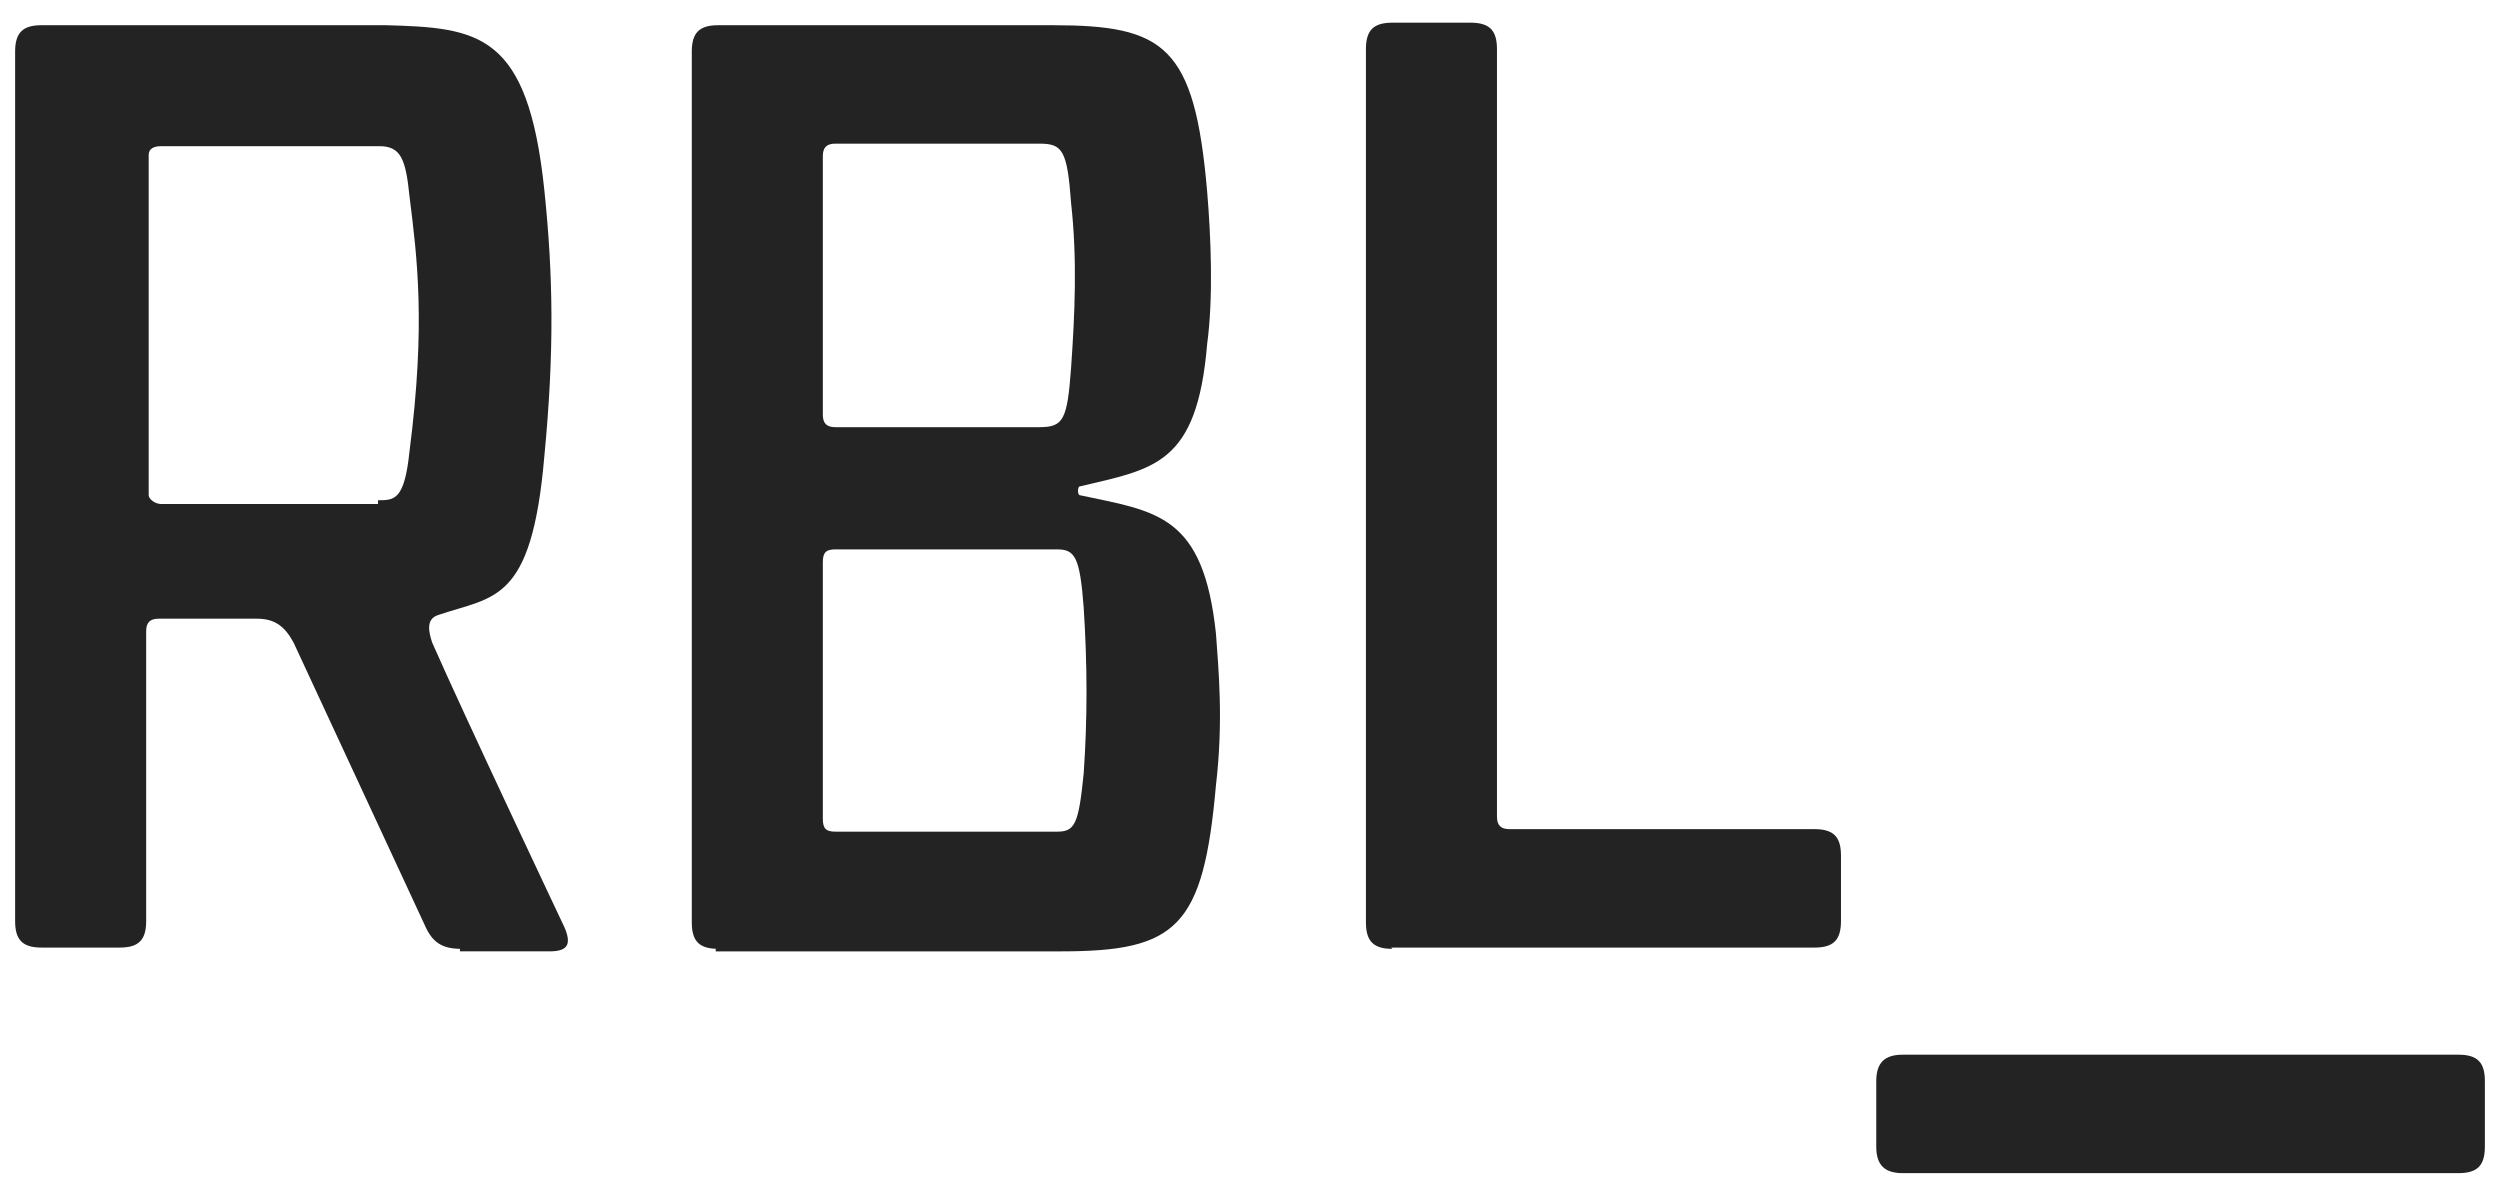
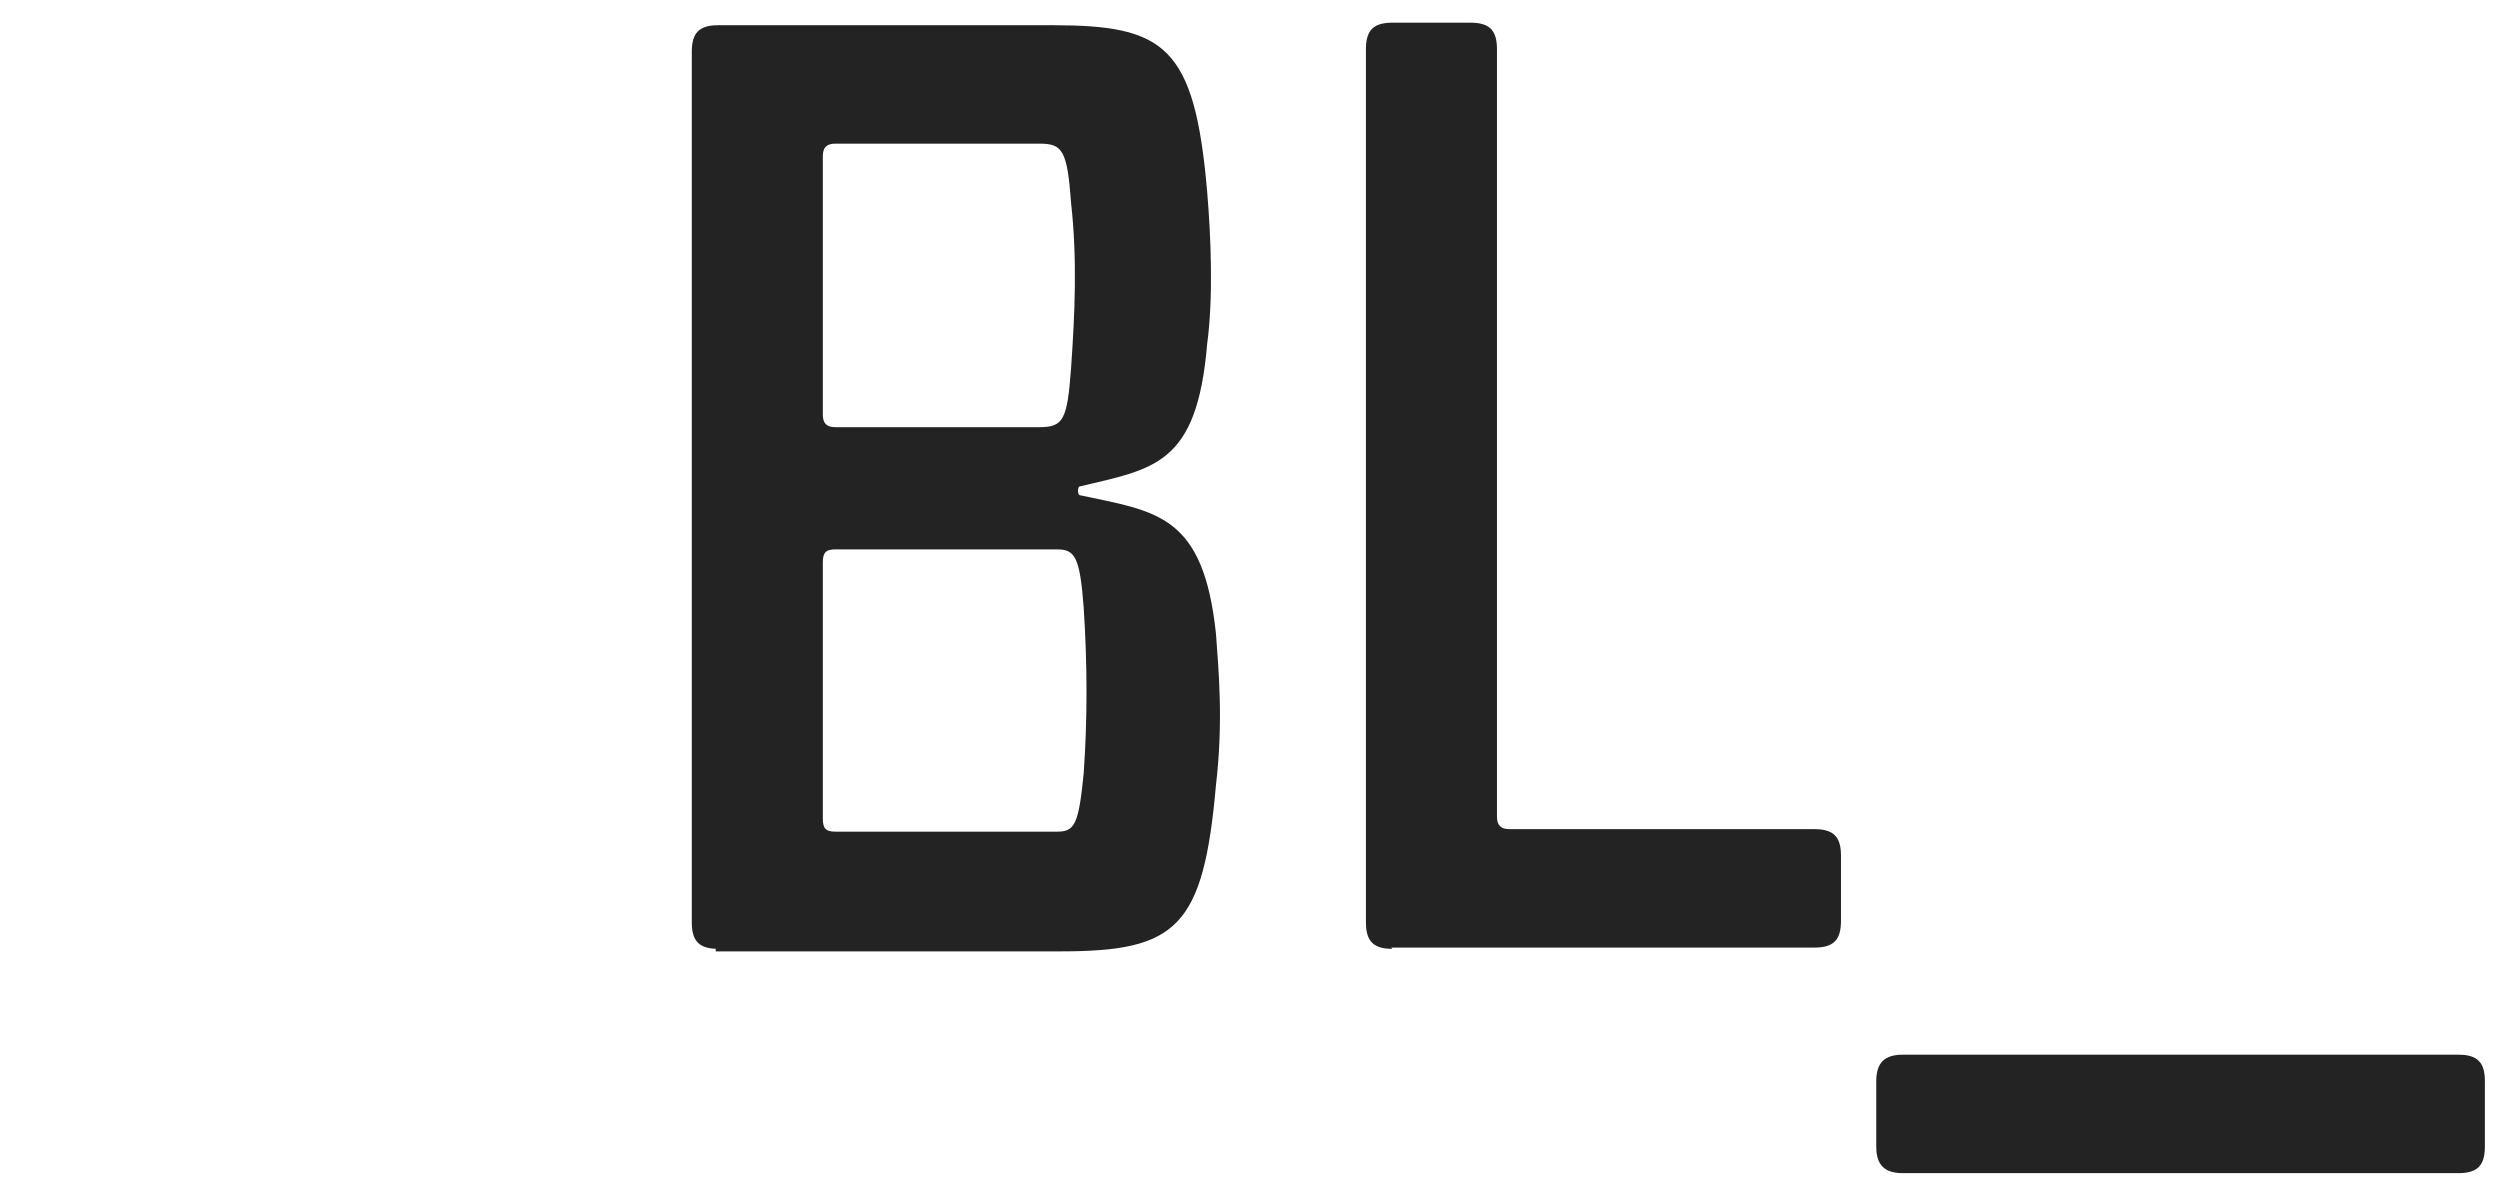
<svg xmlns="http://www.w3.org/2000/svg" id="Layer_1" version="1.1" viewBox="0 0 198.4 95">
  <defs>
    <style>
      .st0 {
        fill: #232323;
      }

      .st1 {
        isolation: isolate;
      }
    </style>
  </defs>
  <g class="st1">
    <g>
-       <path class="st0" d="M36.6,75.3c-1.5,0-2.3-.5-2.9-1.9l-10.4-22.4c-.7-1.3-1.5-1.9-2.9-1.9h-7.8c-.7,0-1,.3-1,1v23c0,1.5-.6,2.1-2.1,2.1H3.3c-1.5,0-2.1-.6-2.1-2.1V4.1c0-1.5.6-2.1,2.1-2.1h27.3c7.4.2,11.3.6,12.6,13.1.7,6.7.8,12.8,0,21.1-1,11.7-4,11.1-8.4,12.6-1,.3-.8,1.3-.5,2.2,2.5,5.7,10.5,22.6,10.5,22.6.6,1.4.2,1.9-1.2,1.9h-7.1v-.2h.1ZM30,39.7c1.3,0,2.1,0,2.5-3.9,1.3-10.1.6-15.4,0-20.2-.3-3-.7-4-2.4-4H12.8c-.6,0-1,.2-1,.7v27c0,.3.5.7,1,.7h17.2v-.3Z" />
      <path class="st0" d="M57,75.3c-1.5,0-2.1-.6-2.1-2.1V4.1c0-1.5.6-2.1,2.1-2.1h26.5c8.9,0,11.3,1.6,12.3,13.2.3,3.6.5,8.4,0,12.1-.8,9.6-4.2,9.9-10.1,11.3-.2,0-.2.7,0,.7,6.1,1.3,9.8,1.5,10.8,11,.2,2.8.6,6.9,0,12-1,11.3-3.1,13.2-12.3,13.2h-27.4v-.2h.2ZM82.5,33.9c1.9,0,2.2-.6,2.5-4.7.3-4.3.5-8.6,0-13.1-.3-4.2-.7-4.7-2.5-4.7h-16.2c-.7,0-1,.3-1,1v20.5c0,.7.3,1,1,1h16.2ZM83.9,66c1.4,0,1.7-.6,2.1-4.6.3-4.3.3-8.6,0-13.2-.3-4-.7-4.6-2.1-4.6h-17.6c-.7,0-1,.2-1,1v20.4c0,.8.3,1,1,1h17.6Z" />
      <path class="st0" d="M110.5,75.3c-1.5,0-2.1-.6-2.1-2.1V3.9c0-1.5.6-2.1,2.1-2.1h6.2c1.5,0,2.1.6,2.1,2.1v60.9c0,.7.3,1,1,1h24.2c1.5,0,2.1.6,2.1,2.1v5.2c0,1.5-.6,2.1-2.1,2.1h-33.6,0Z" />
      <path class="st0" d="M151,93.1c-1.4,0-2.1-.6-2.1-2.1v-5.2c0-1.5.7-2.1,2.1-2.1h44.1c1.5,0,2.1.6,2.1,2.1v5.2c0,1.5-.6,2.1-2.1,2.1h-44.1Z" />
    </g>
  </g>
</svg>